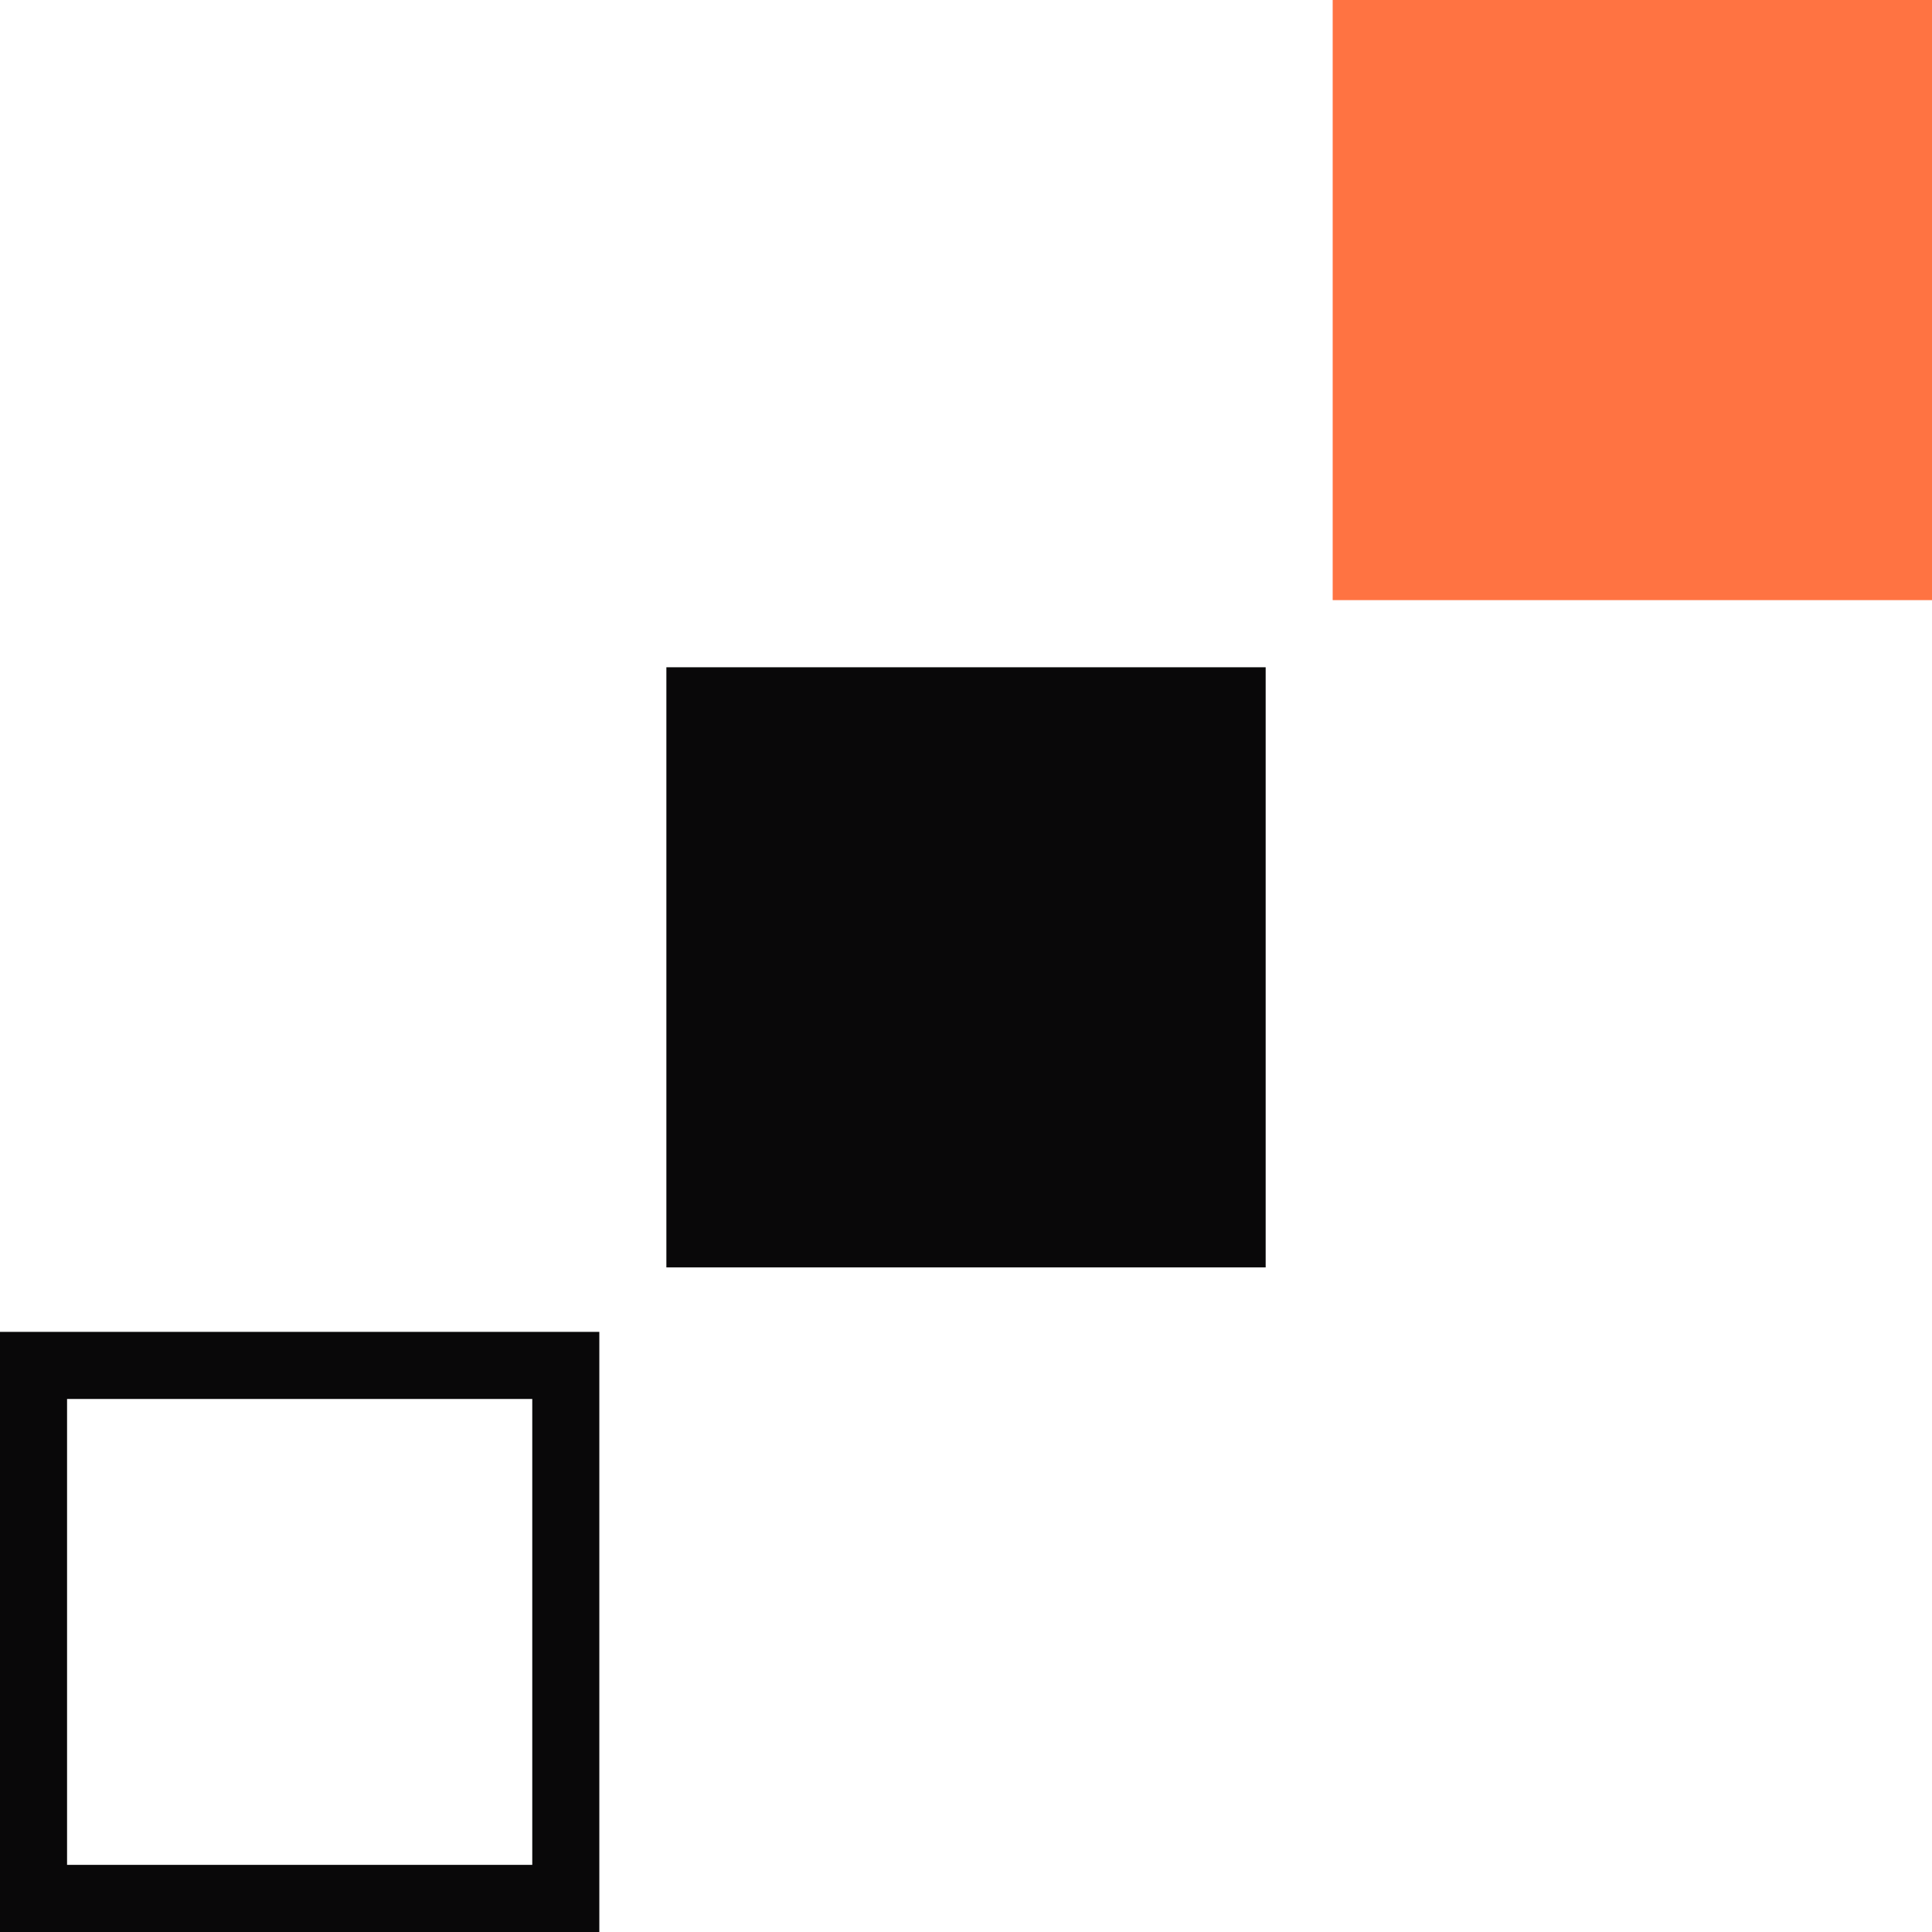
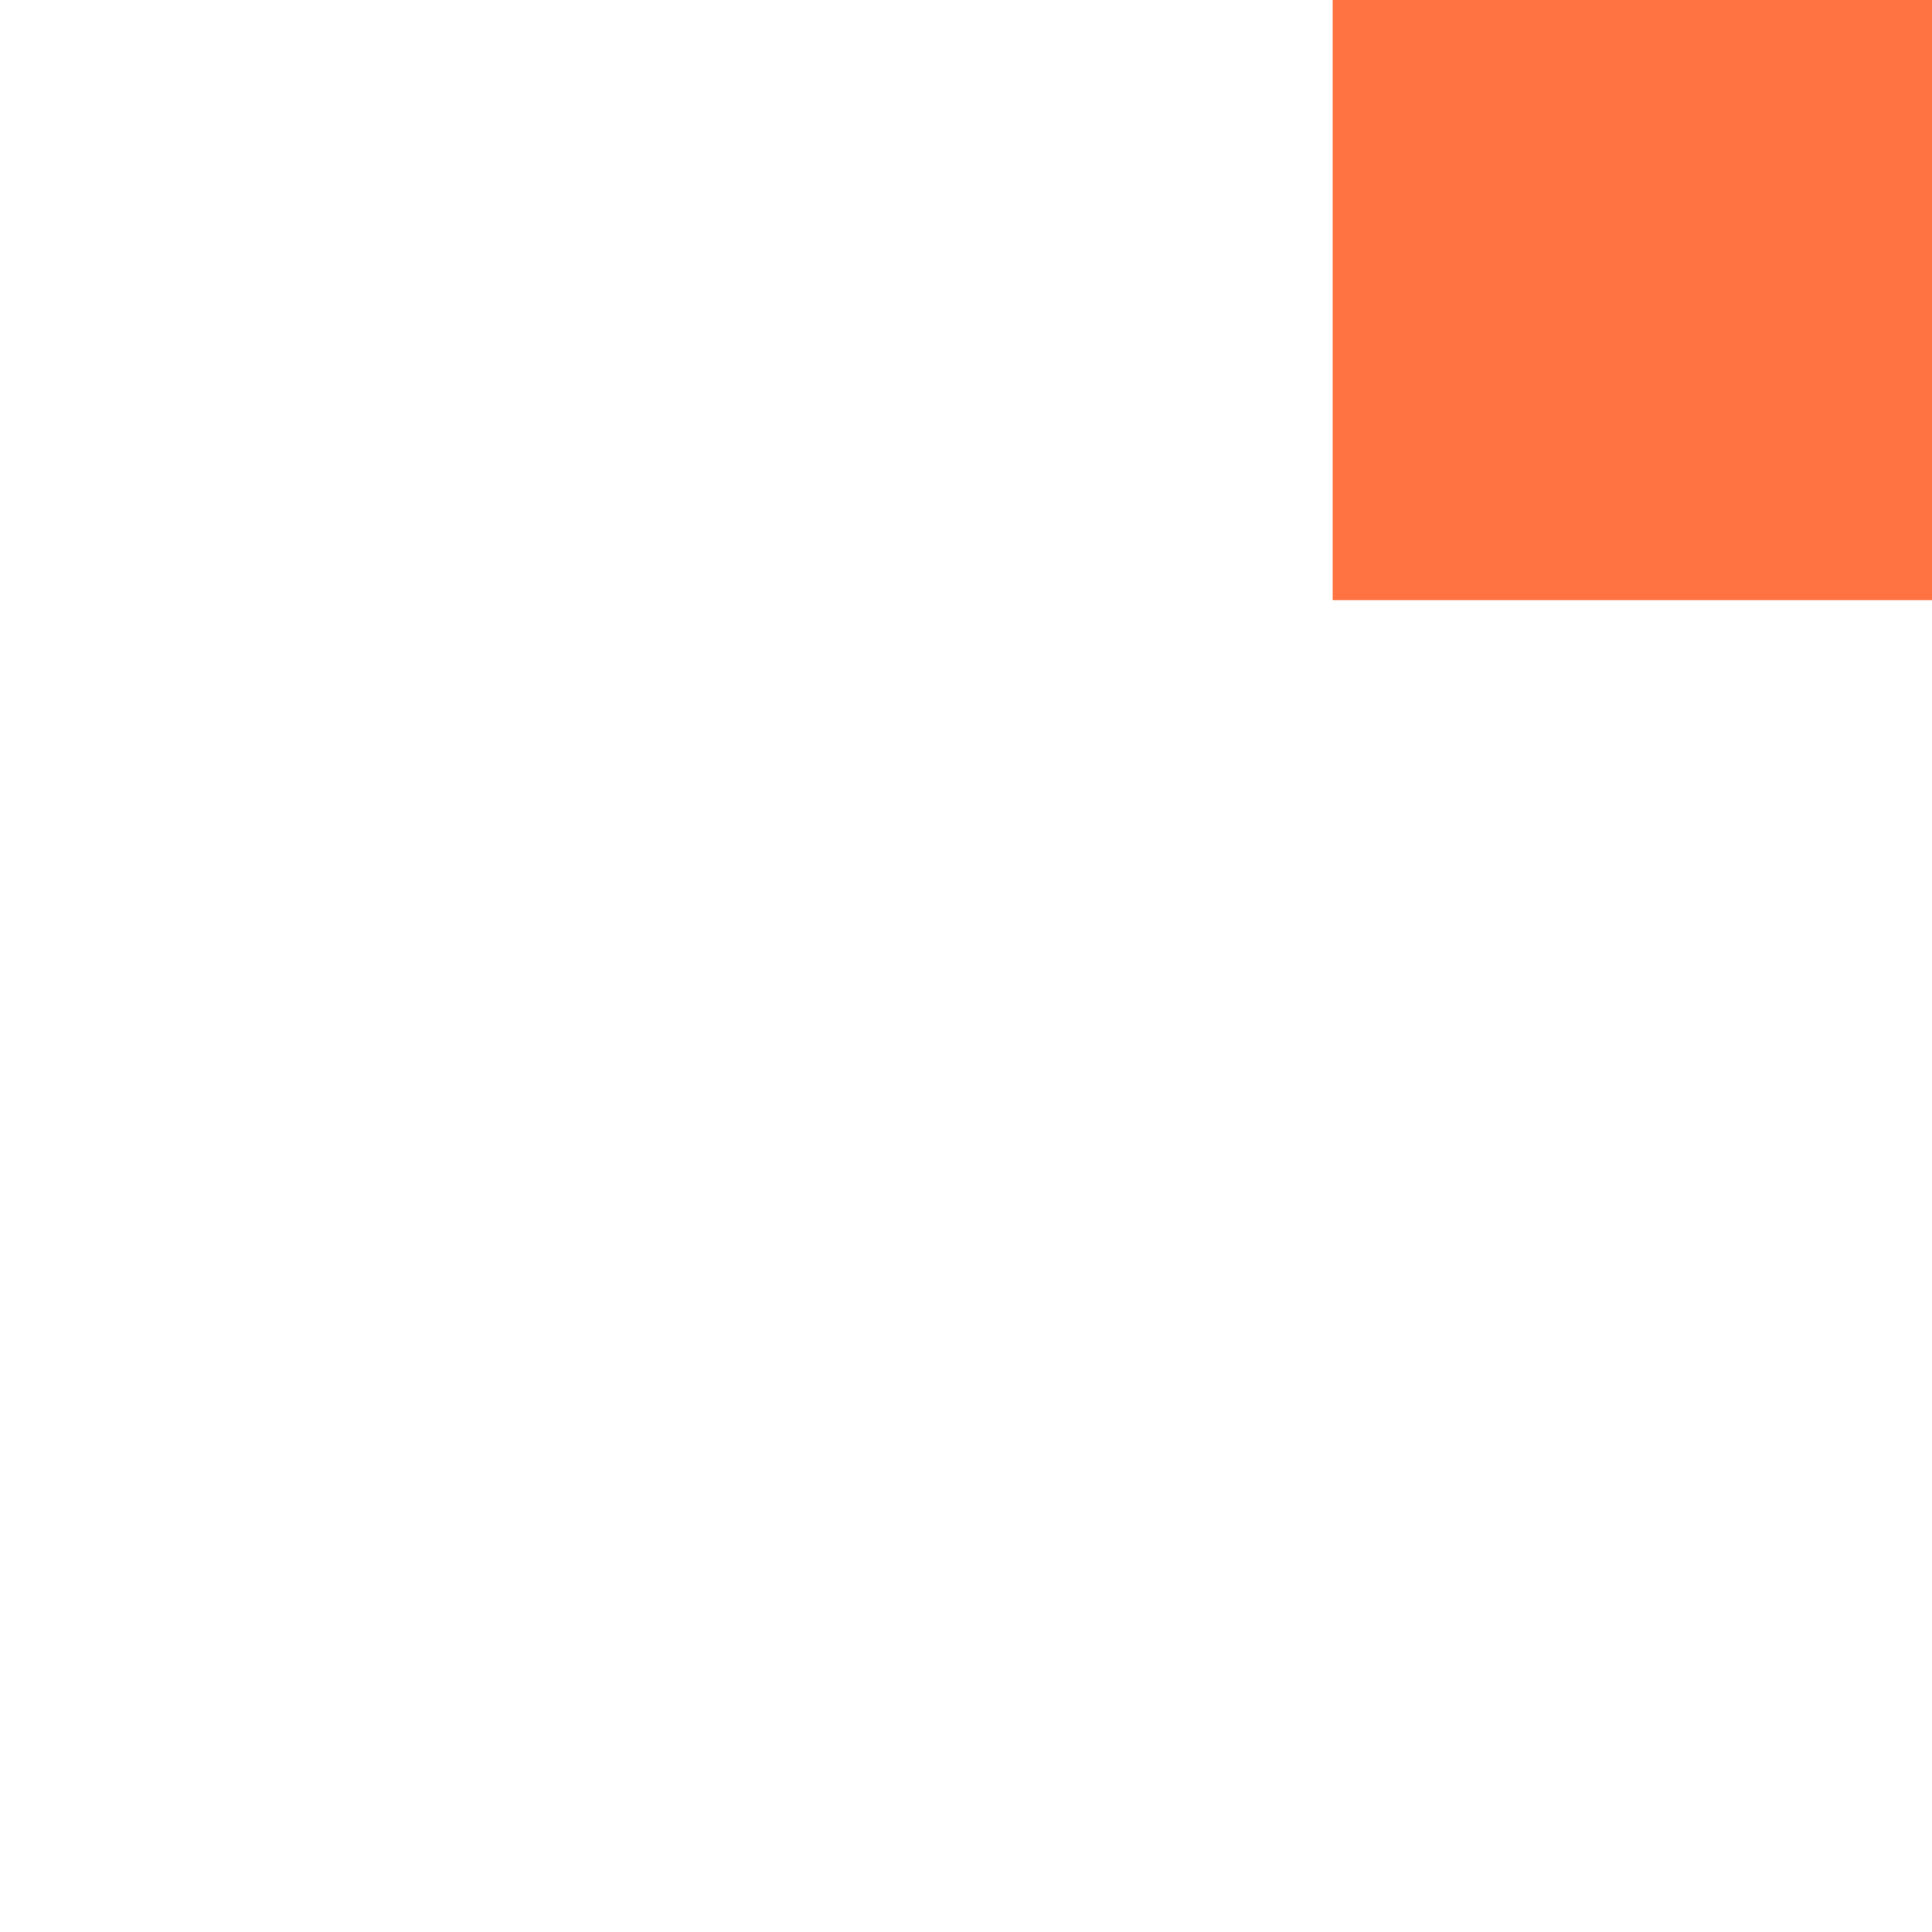
<svg xmlns="http://www.w3.org/2000/svg" width="48" height="48" viewBox="0 0 48 48" fill="none">
  <g id="Layer_1" clip-path="url(#clip0_2056_3543)">
    <path id="Vector" d="M33.11 14.91L48 14.91V4.57764e-05L33.11 4.57764e-05V14.91Z" fill="#FF7342" />
-     <path id="Vector_2" d="M16.556 31.488L31.445 31.488L31.445 16.578H16.556V31.488Z" fill="#090809" />
-     <path id="Vector_3" d="M13.224 34.757V46.332H1.666V34.757H13.224ZM14.89 33.09H0V48H14.89V33.09Z" fill="#090809" />
  </g>
  <defs>
    <clipPath id="clip0_2056_3543">
      <rect width="48" height="48" fill="white" />
    </clipPath>
  </defs>
</svg>